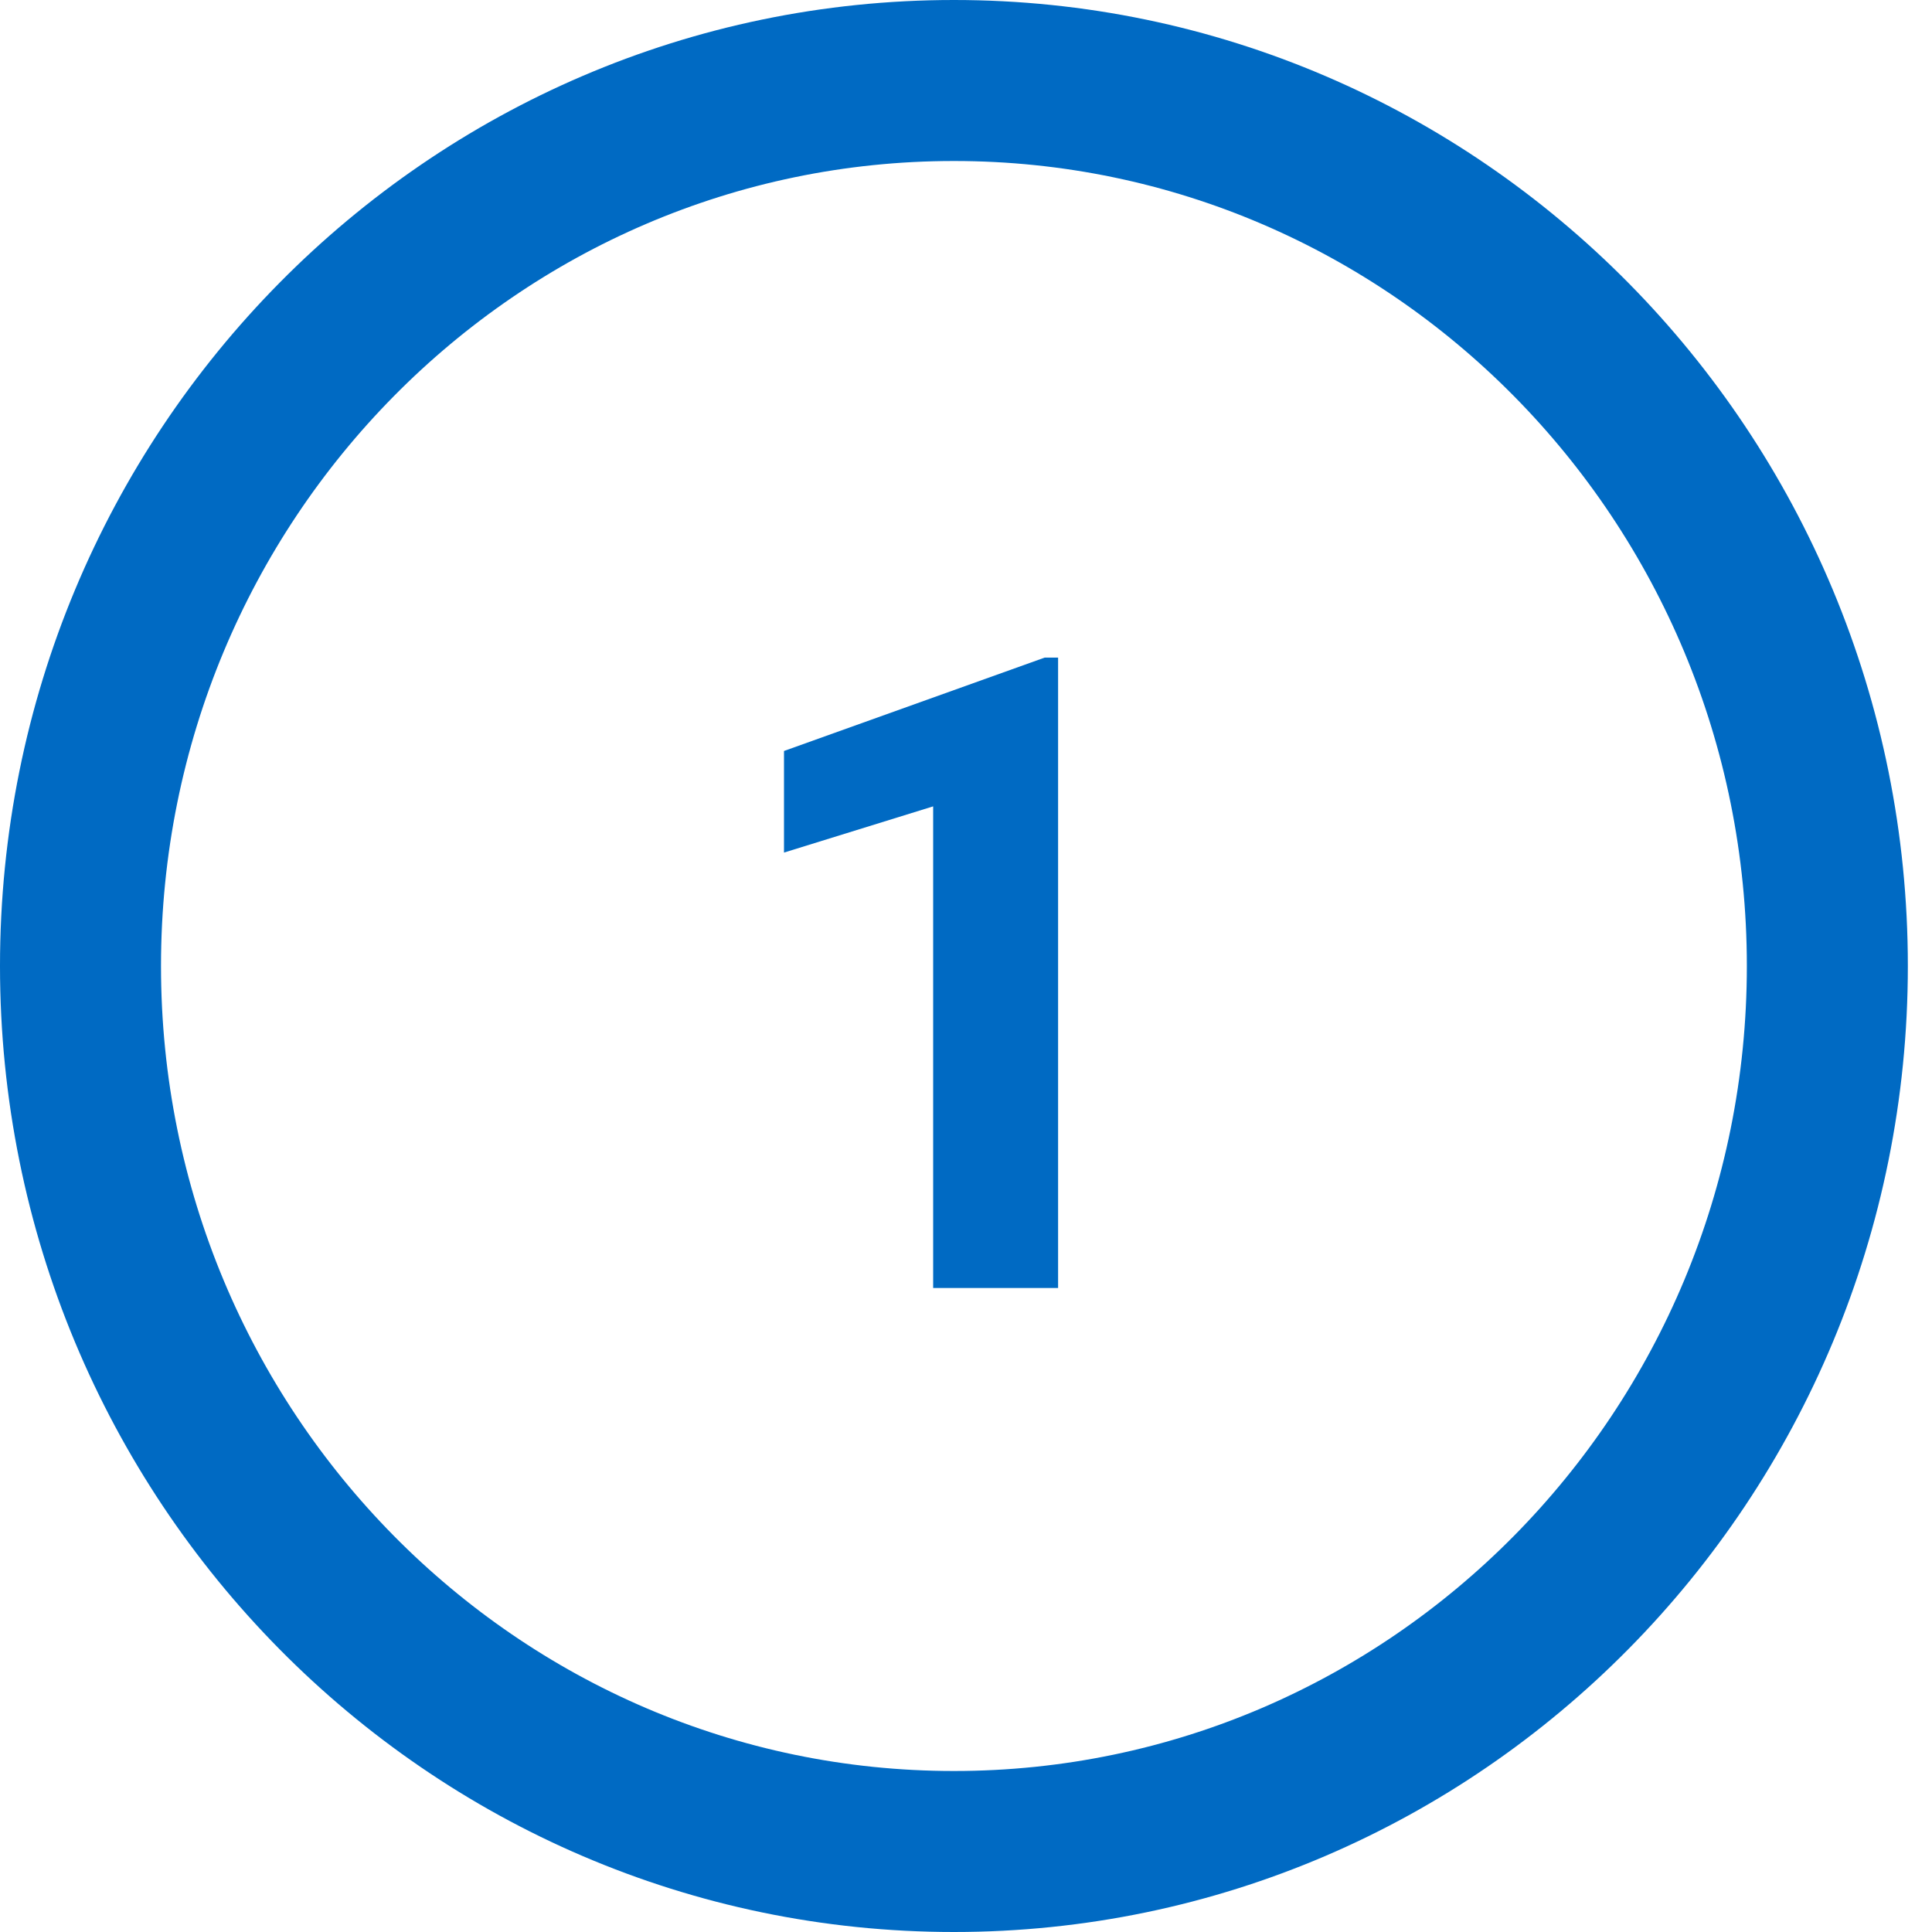
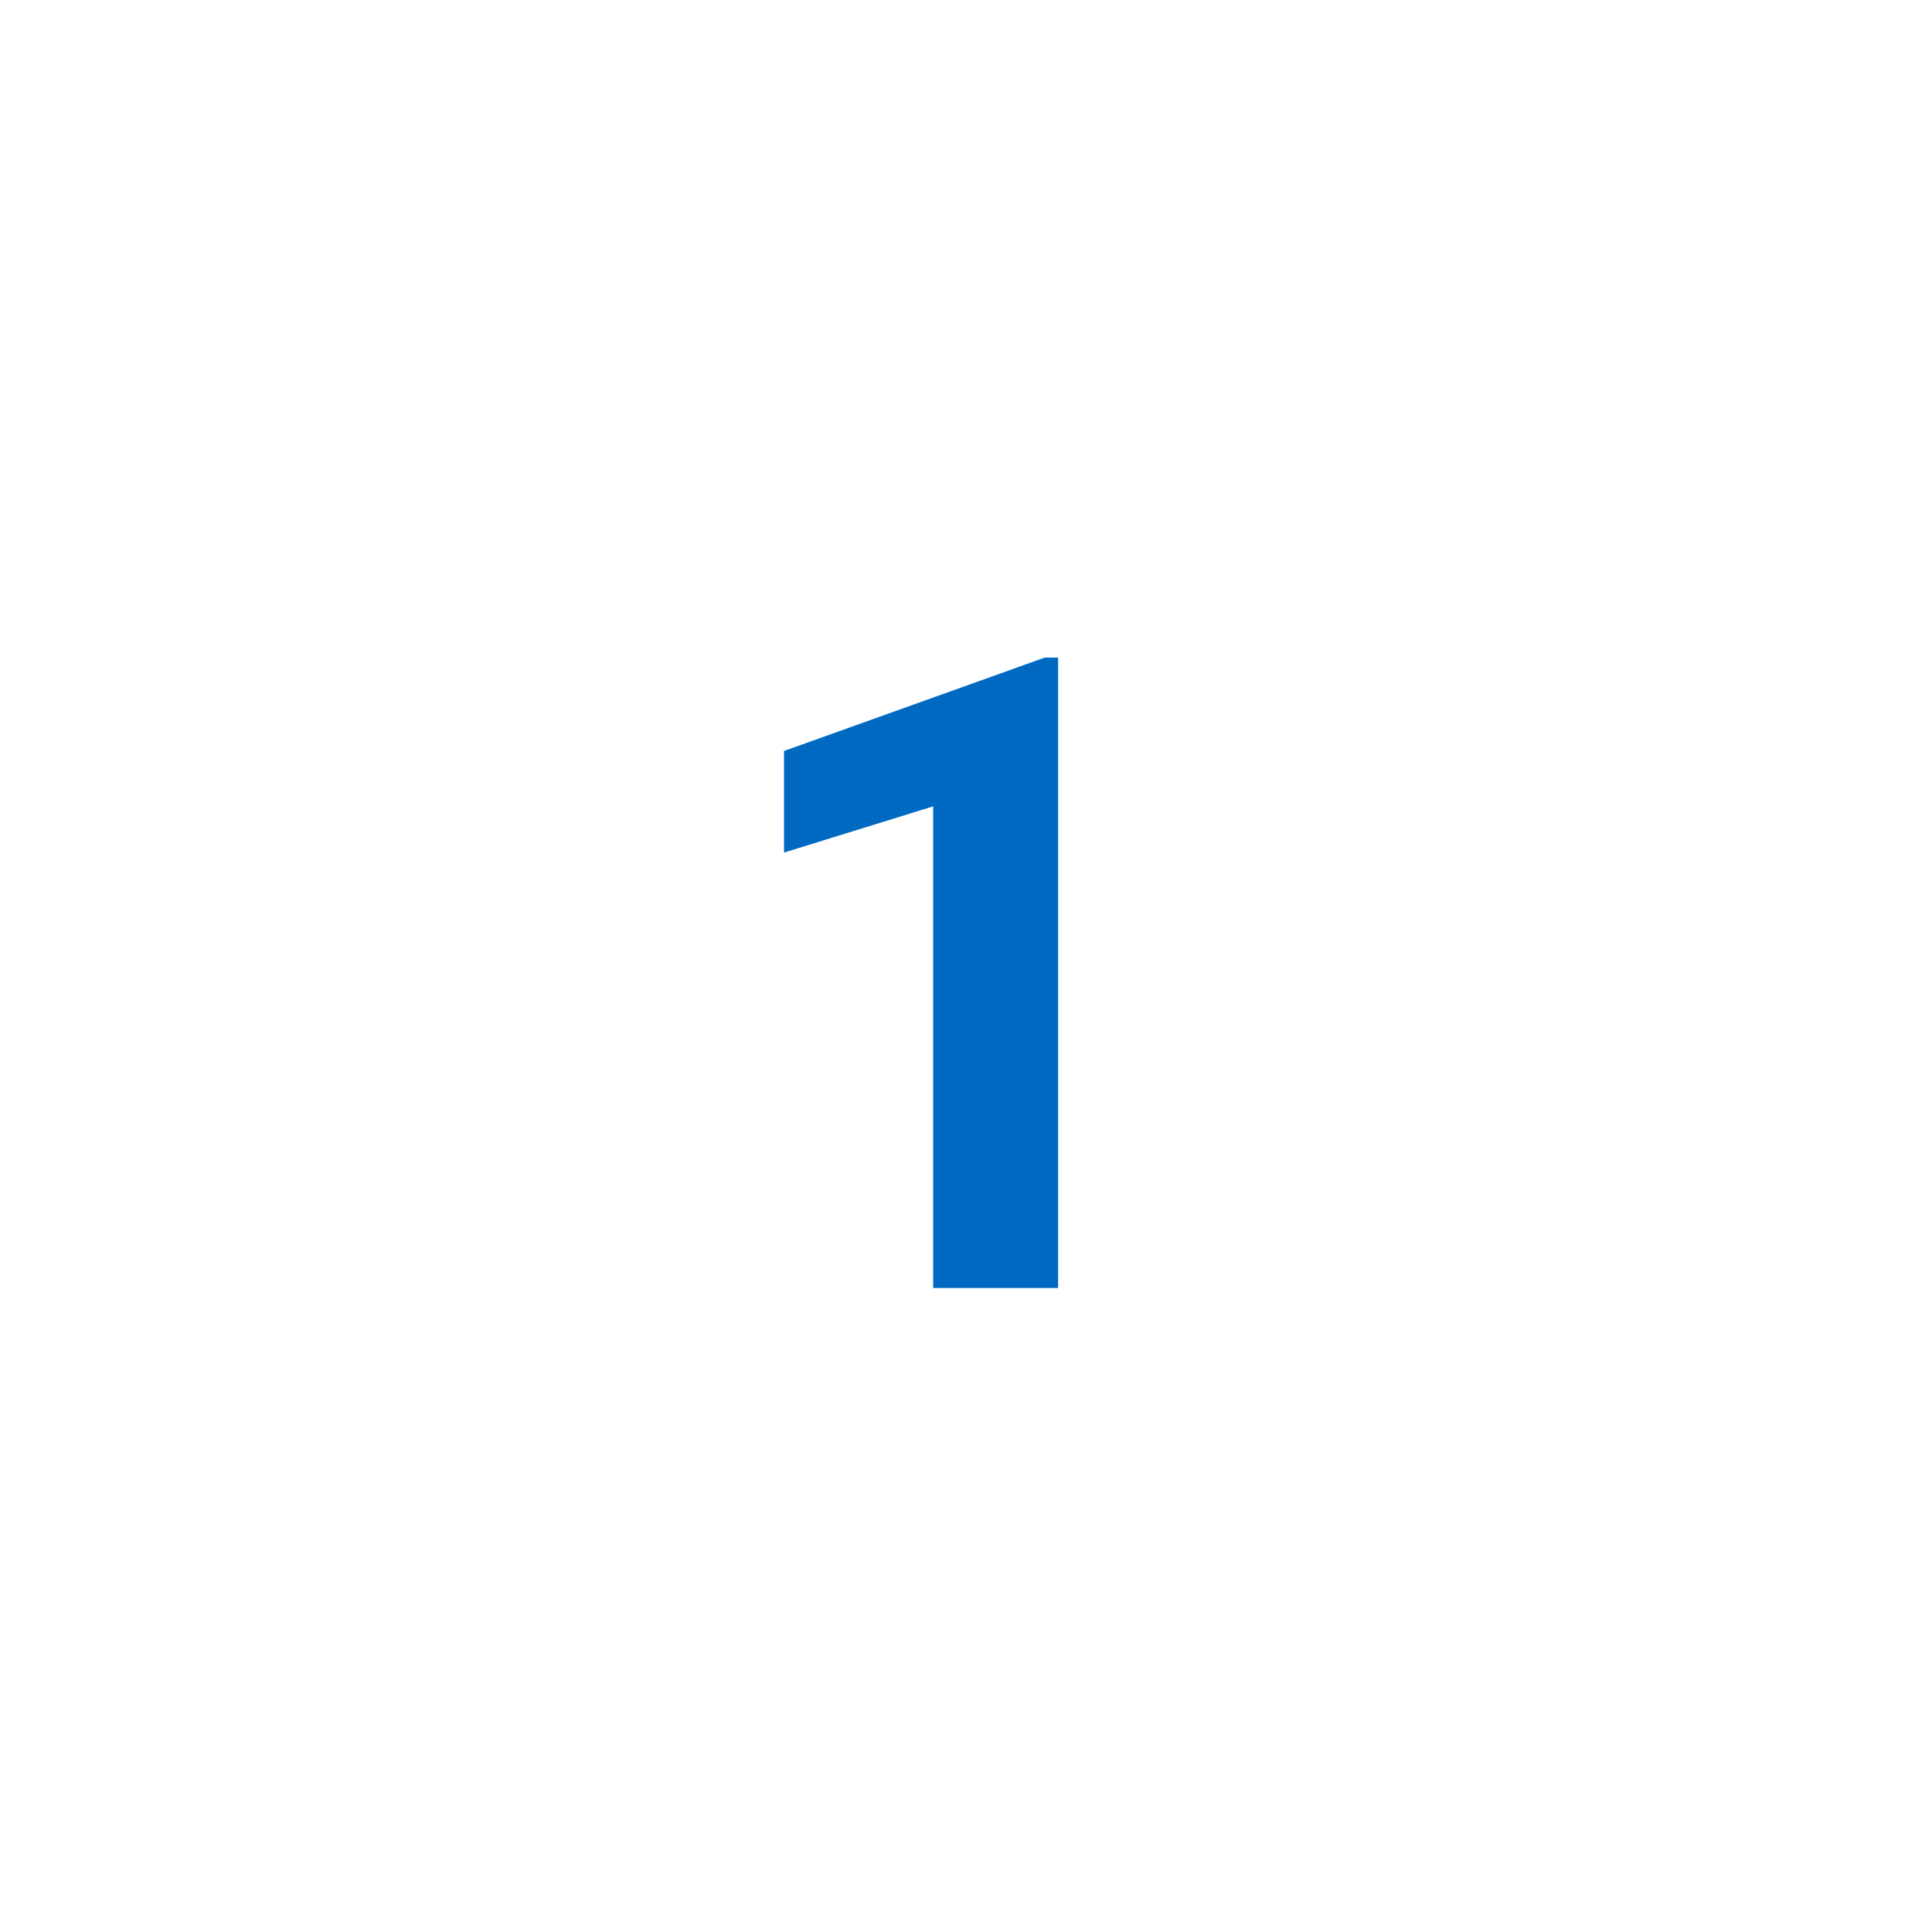
<svg xmlns="http://www.w3.org/2000/svg" width="24" height="24" viewBox="0 0 24 24" fill="none">
-   <path d="M11.85 1C17.83 1 22.7 5.913 22.7 12C22.7 18.087 17.83 23 11.85 23C5.869 23 1 18.087 1 12C1 5.913 5.869 1 11.85 1Z" stroke="#006AC3" stroke-width="2" />
  <path d="M13.144 16H11.592V10.017L9.739 10.591V9.329L12.977 8.169H13.144V16Z" fill="#006AC3" />
</svg>